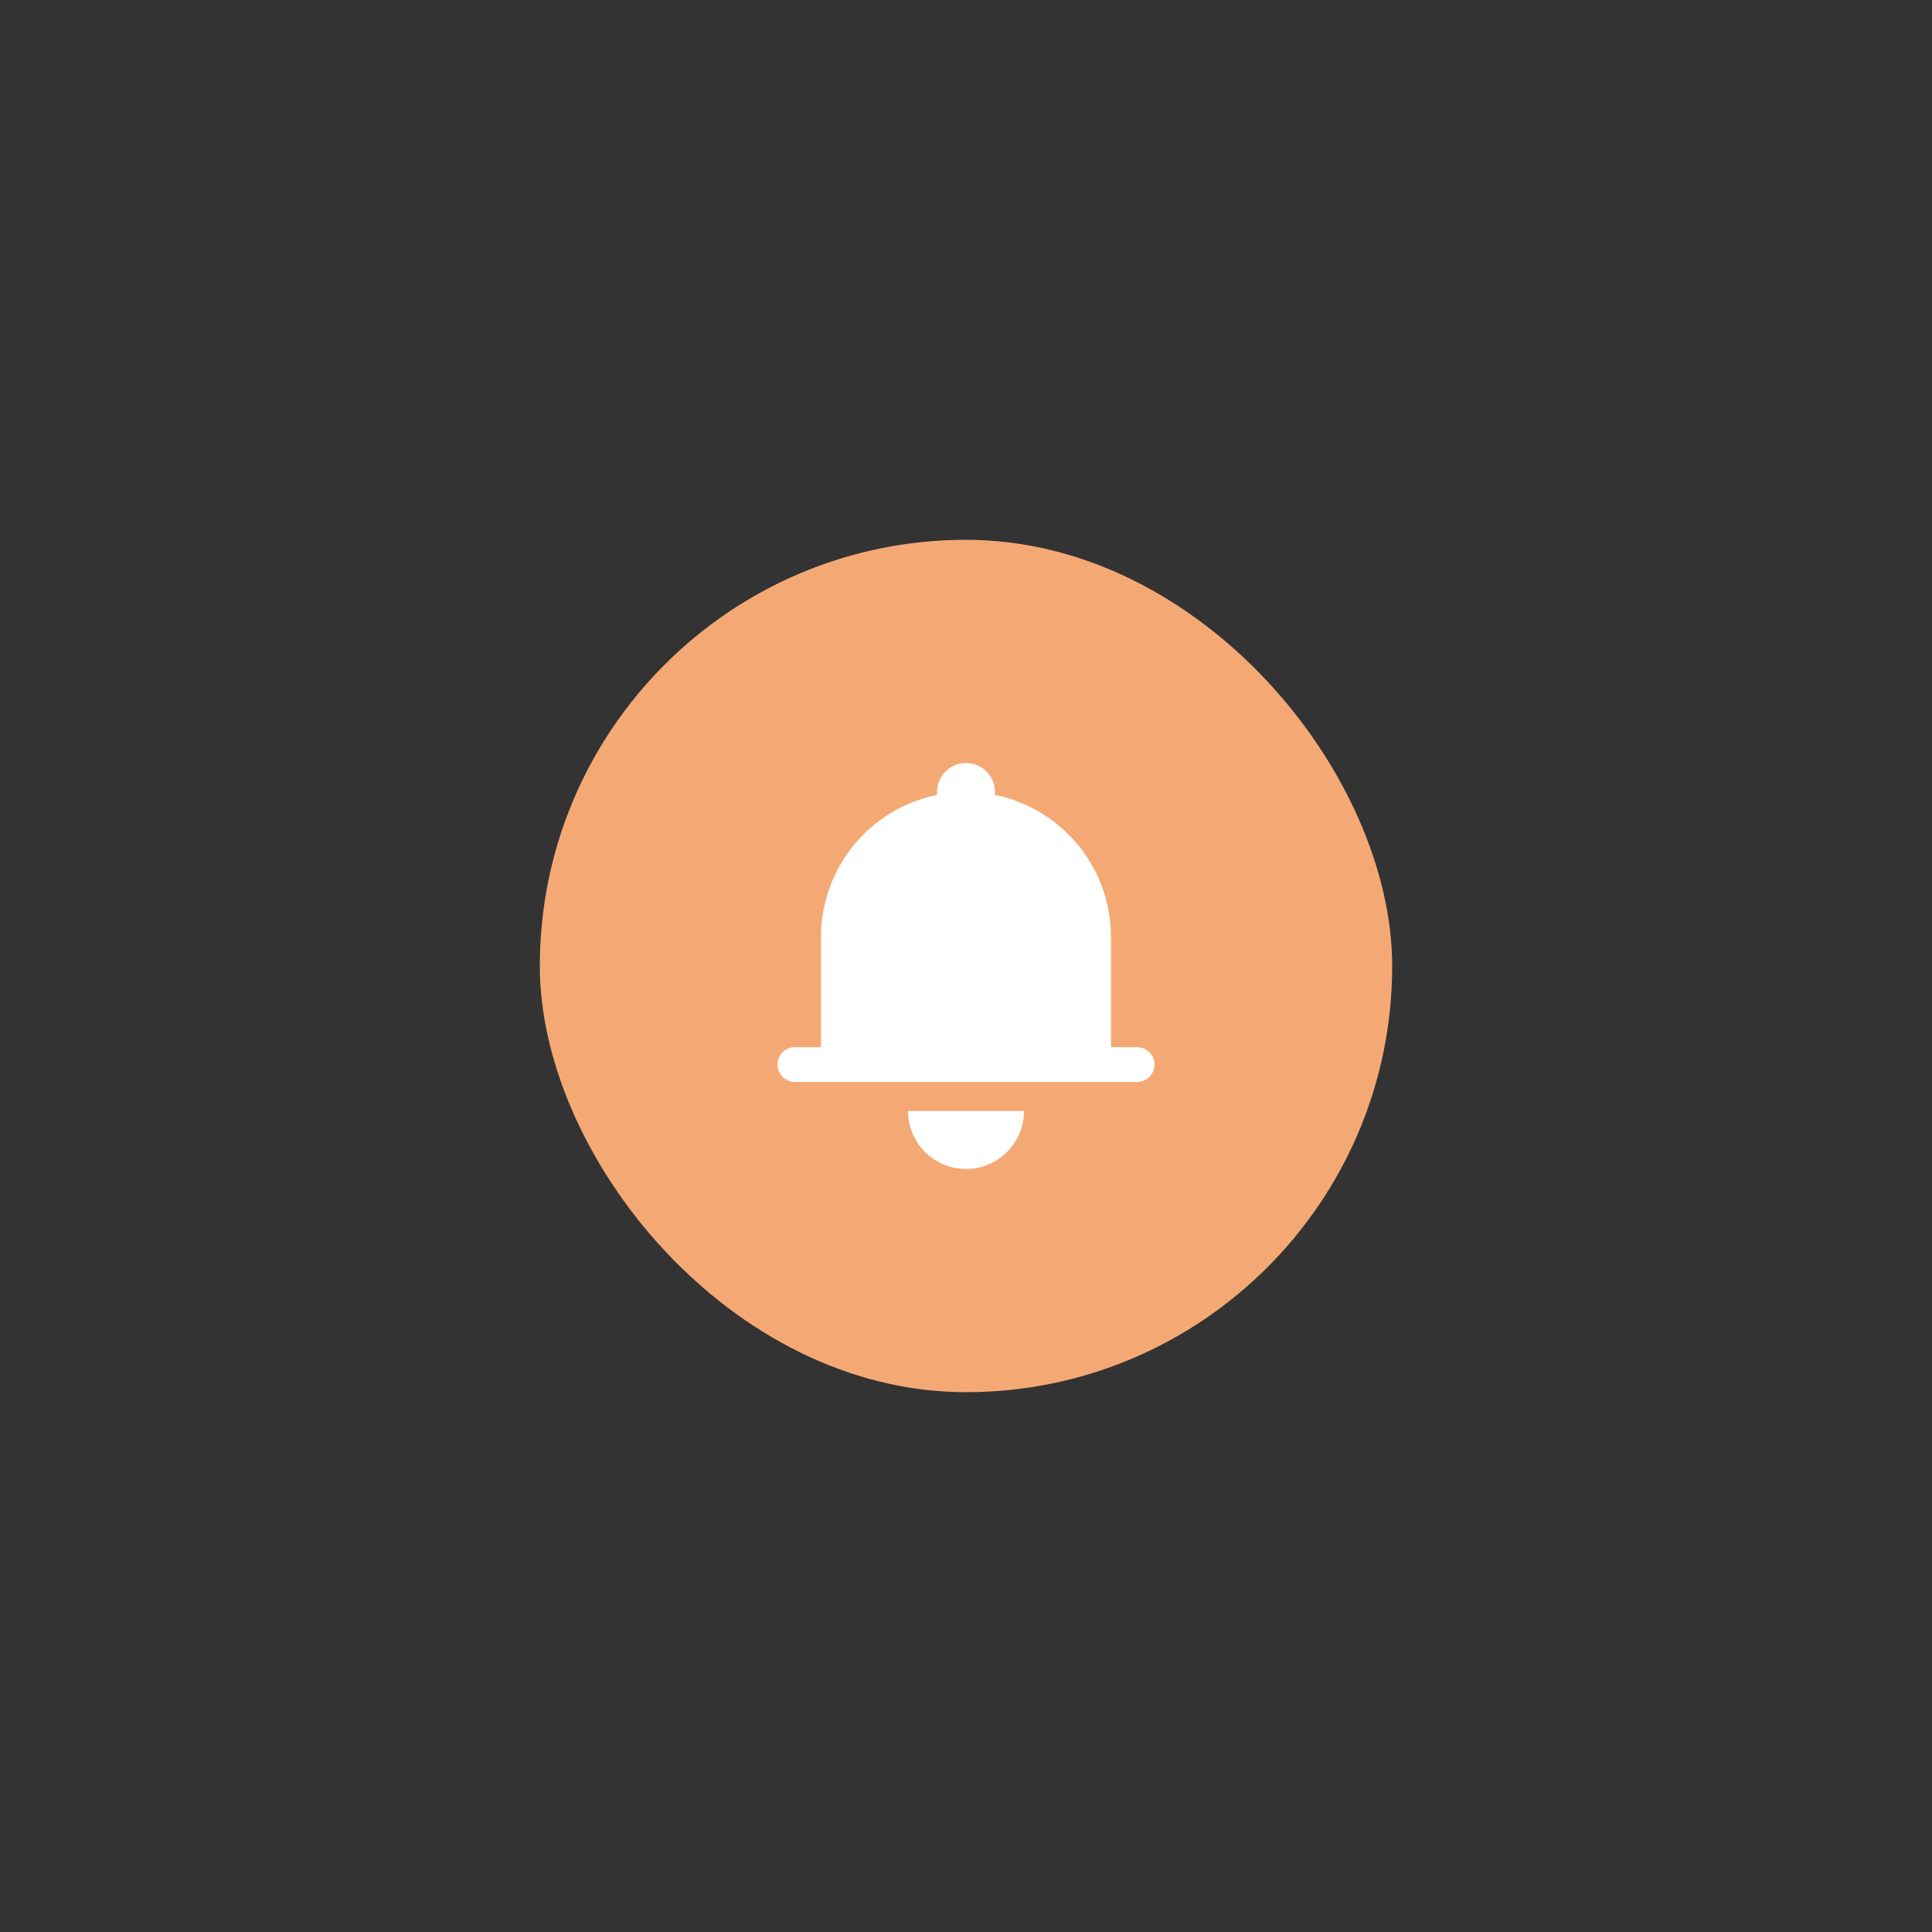
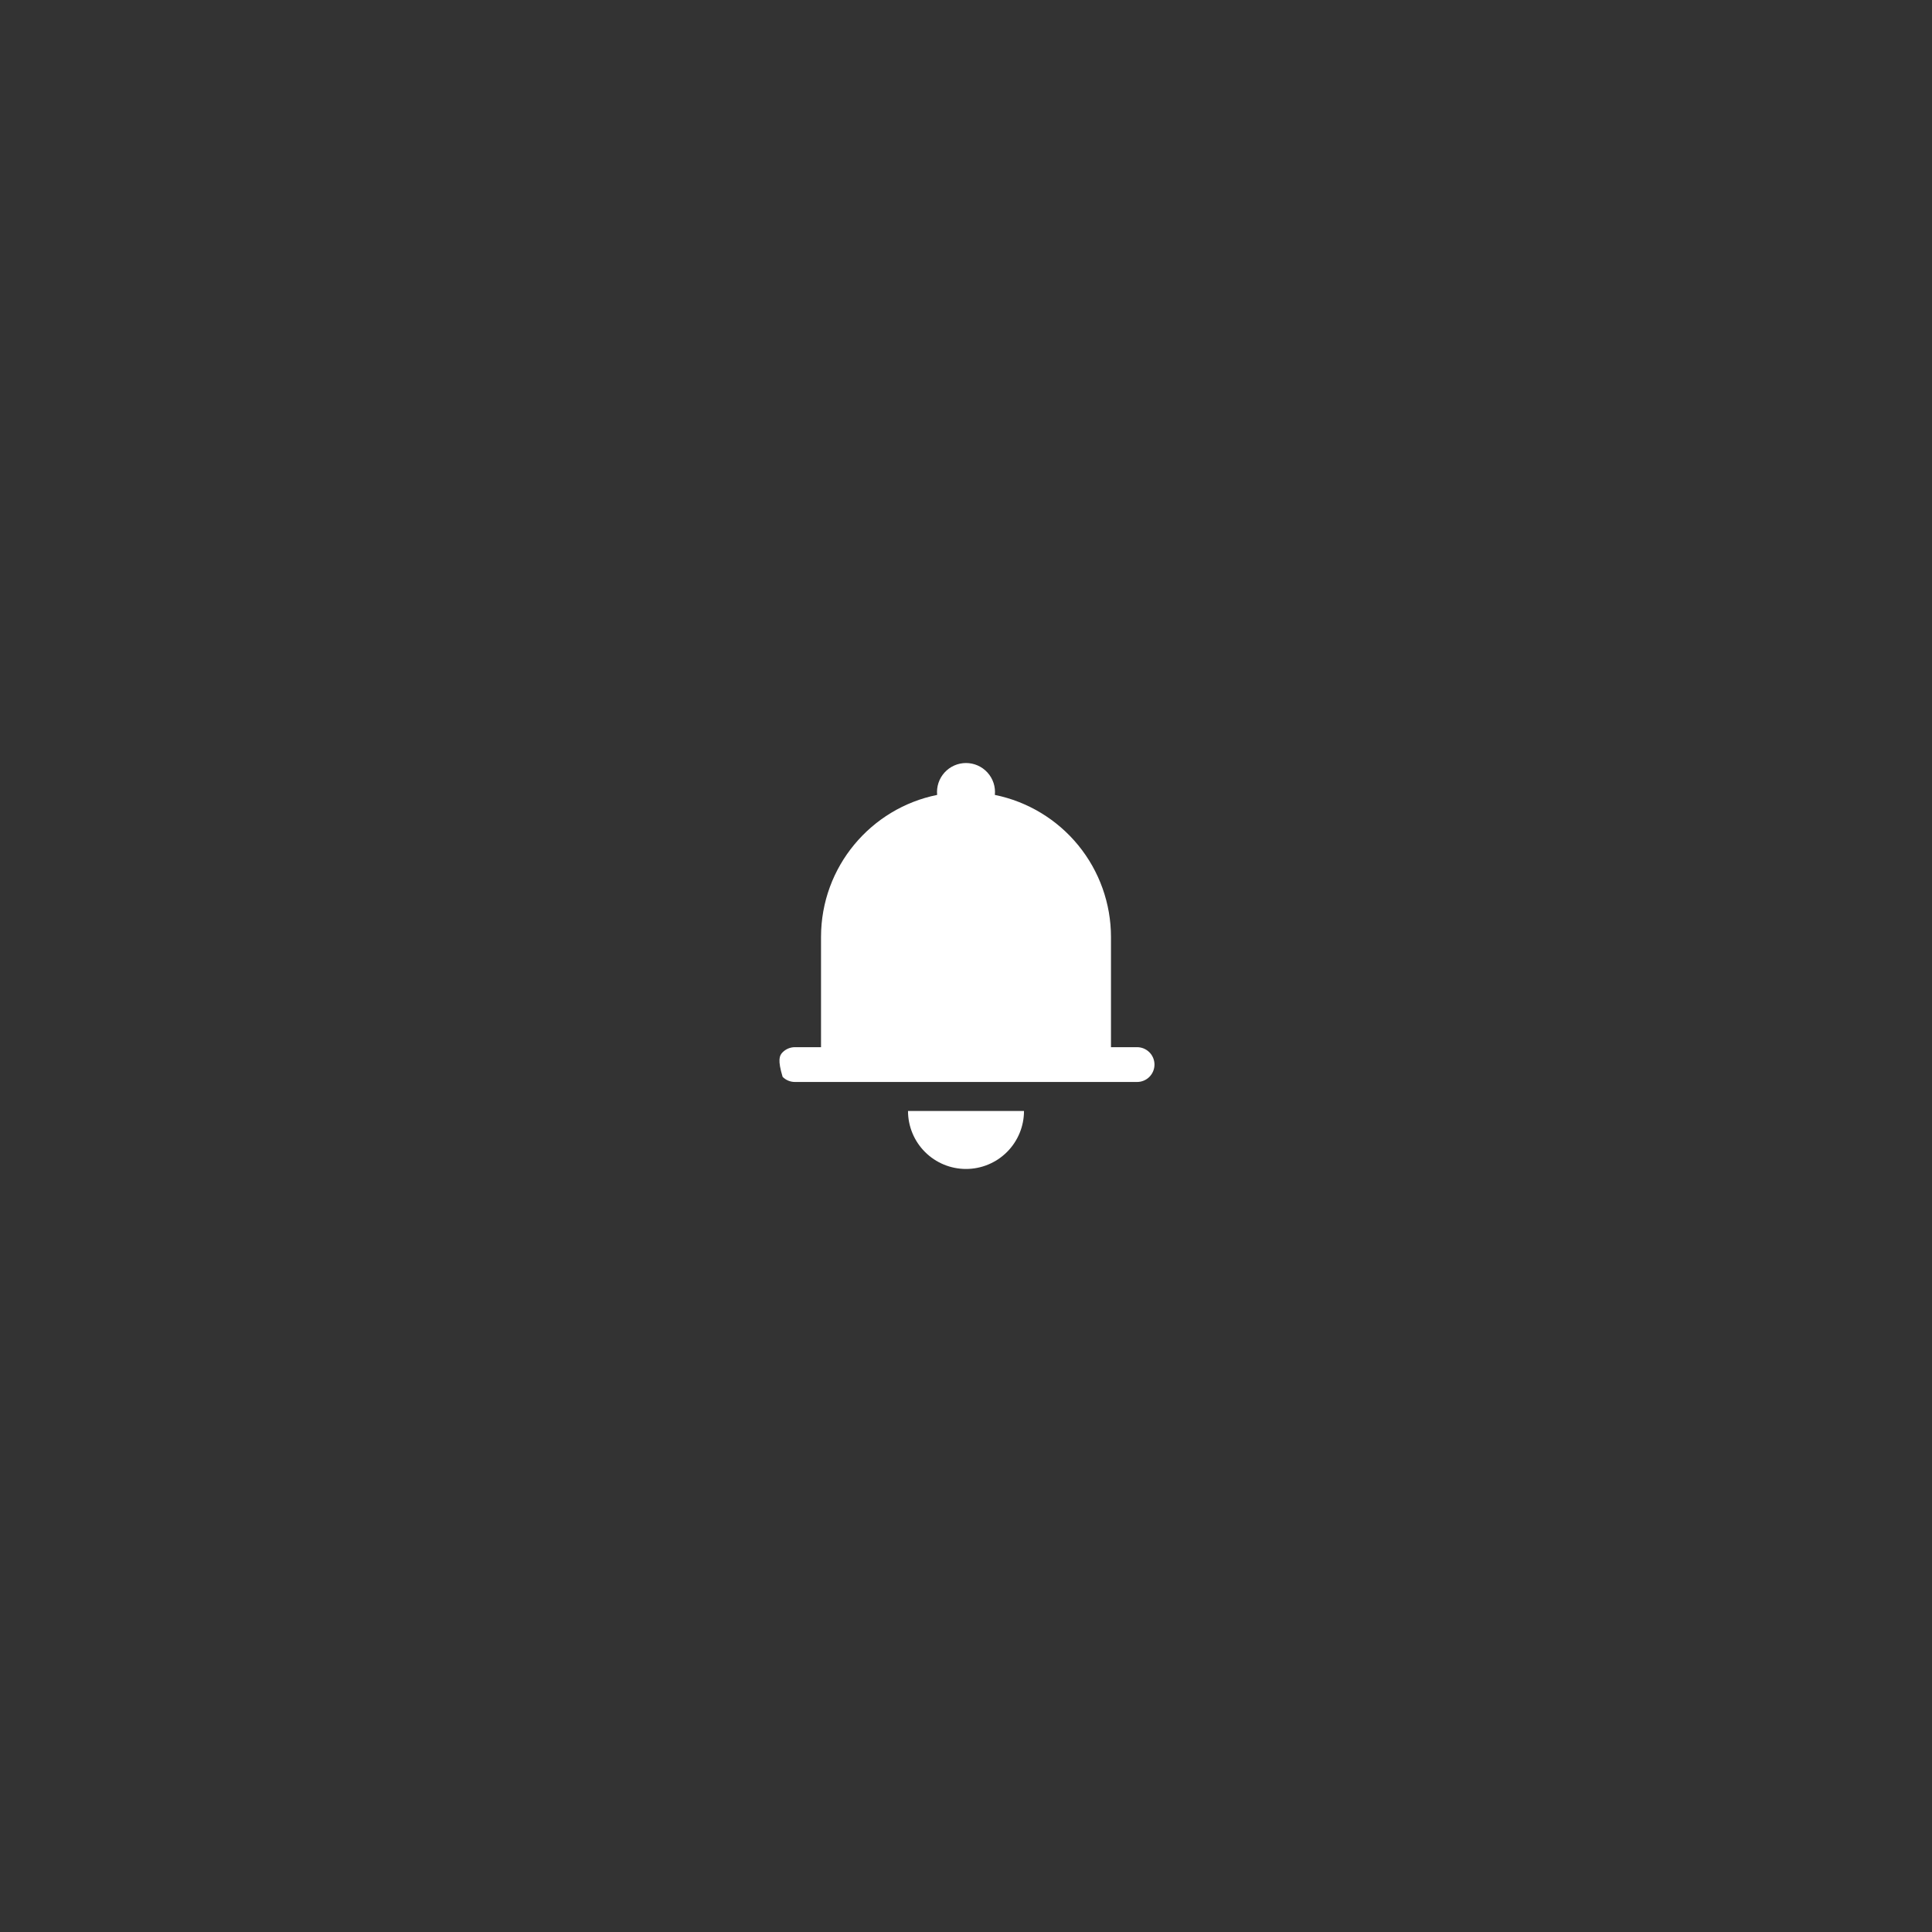
<svg xmlns="http://www.w3.org/2000/svg" width="680" height="680" viewBox="0 0 680 680" fill="none">
  <rect x="0" y="0" width="680" height="680" fill="#333333" stroke="none" />
-   <rect x="190" y="190" width="299.999" height="299.999" rx="149.999" fill="#F4A975" />
-   <path d="M360.412 391.025C360.412 396.438 358.261 401.63 354.434 405.458C350.606 409.286 345.414 411.436 340.001 411.436C334.587 411.436 329.396 409.286 325.568 405.458C321.74 401.63 319.589 396.438 319.589 391.025H360.412ZM391.029 380.819H279.787C278.163 380.819 276.606 380.174 275.458 379.026C274.309 377.877 273.664 376.32 273.664 374.696C273.664 373.072 274.309 371.514 275.458 370.366C276.606 369.218 278.163 368.572 279.787 368.572H288.973V329.791C288.973 305.093 306.526 284.478 329.846 279.784C329.704 278.364 329.86 276.931 330.306 275.576C330.751 274.222 331.476 272.975 332.432 271.918C333.389 270.86 334.557 270.015 335.861 269.436C337.164 268.858 338.574 268.559 340.001 268.559C341.427 268.559 342.837 268.858 344.141 269.436C345.444 270.015 346.612 270.86 347.569 271.918C348.526 272.975 349.25 274.222 349.696 275.576C350.141 276.931 350.298 278.364 350.155 279.784C361.689 282.129 372.057 288.389 379.506 297.502C386.954 306.615 391.025 318.021 391.029 329.791V368.572H400.214C401.838 368.572 403.395 369.218 404.544 370.366C405.692 371.514 406.337 373.072 406.337 374.696C406.337 376.32 405.692 377.877 404.544 379.026C403.395 380.174 401.838 380.819 400.214 380.819H391.029Z" fill="white" />
+   <path d="M360.412 391.025C360.412 396.438 358.261 401.63 354.434 405.458C350.606 409.286 345.414 411.436 340.001 411.436C334.587 411.436 329.396 409.286 325.568 405.458C321.74 401.63 319.589 396.438 319.589 391.025H360.412ZM391.029 380.819H279.787C278.163 380.819 276.606 380.174 275.458 379.026C273.664 373.072 274.309 371.514 275.458 370.366C276.606 369.218 278.163 368.572 279.787 368.572H288.973V329.791C288.973 305.093 306.526 284.478 329.846 279.784C329.704 278.364 329.86 276.931 330.306 275.576C330.751 274.222 331.476 272.975 332.432 271.918C333.389 270.86 334.557 270.015 335.861 269.436C337.164 268.858 338.574 268.559 340.001 268.559C341.427 268.559 342.837 268.858 344.141 269.436C345.444 270.015 346.612 270.86 347.569 271.918C348.526 272.975 349.25 274.222 349.696 275.576C350.141 276.931 350.298 278.364 350.155 279.784C361.689 282.129 372.057 288.389 379.506 297.502C386.954 306.615 391.025 318.021 391.029 329.791V368.572H400.214C401.838 368.572 403.395 369.218 404.544 370.366C405.692 371.514 406.337 373.072 406.337 374.696C406.337 376.32 405.692 377.877 404.544 379.026C403.395 380.174 401.838 380.819 400.214 380.819H391.029Z" fill="white" />
</svg>